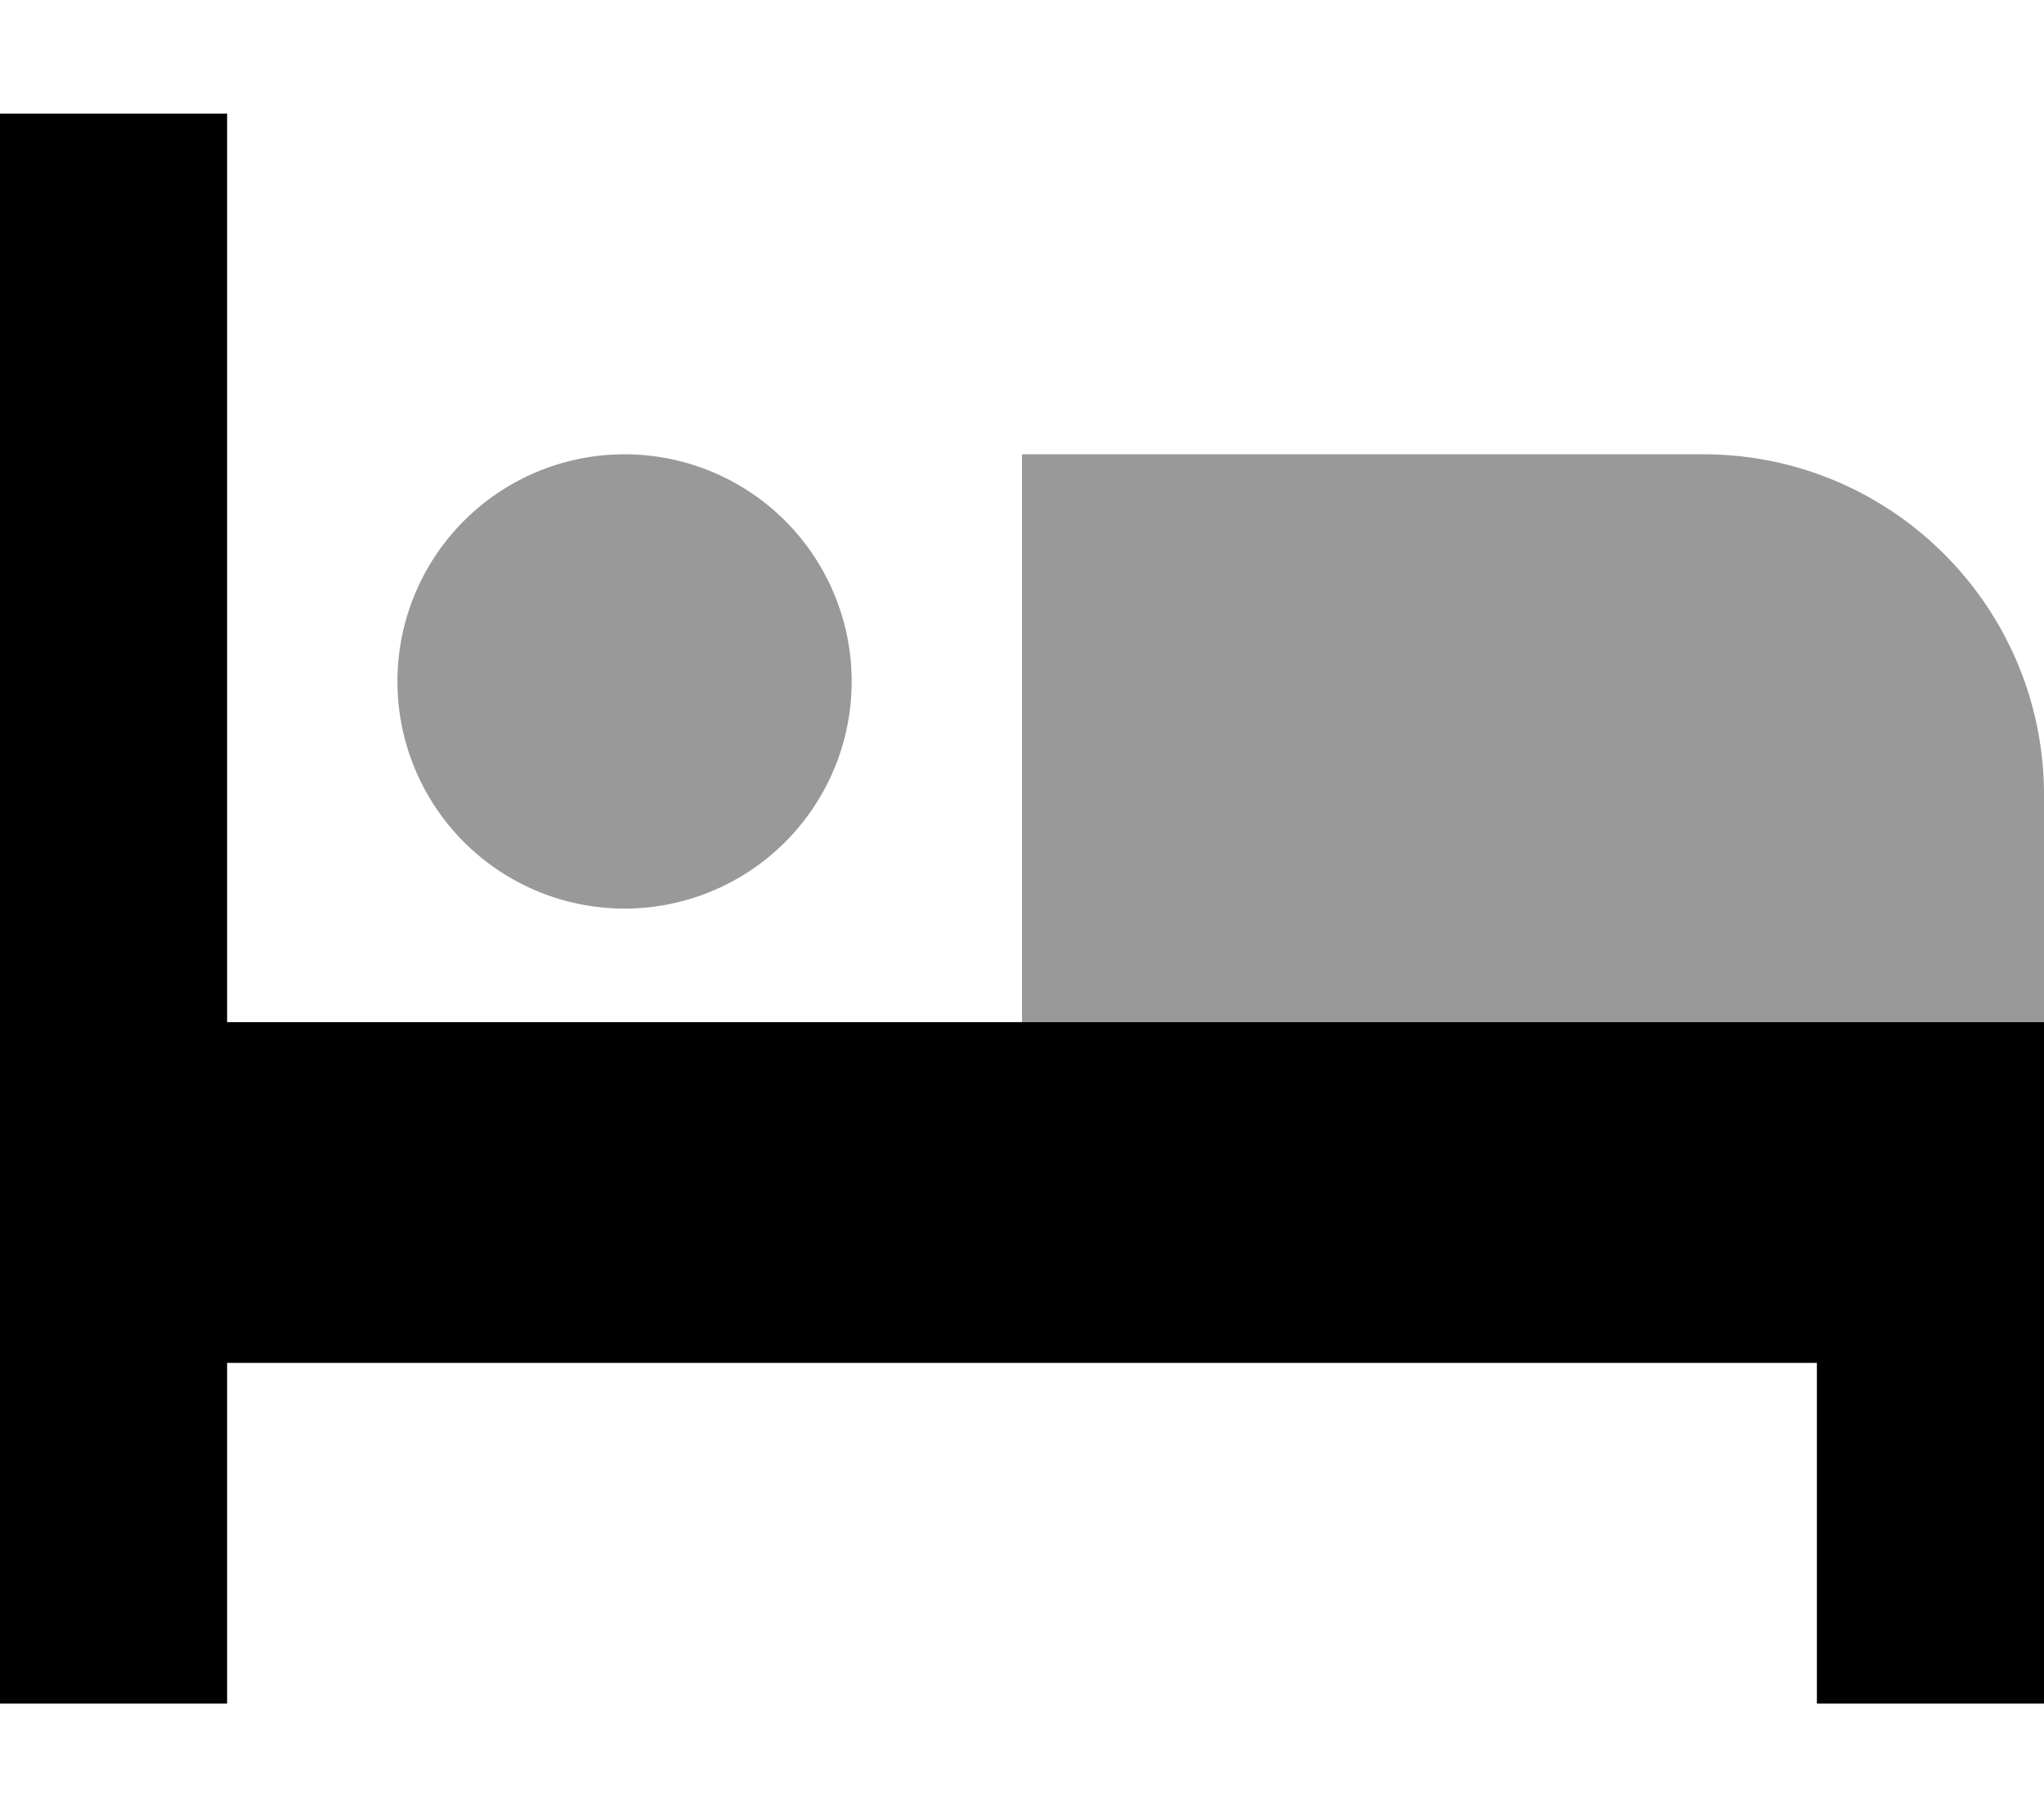
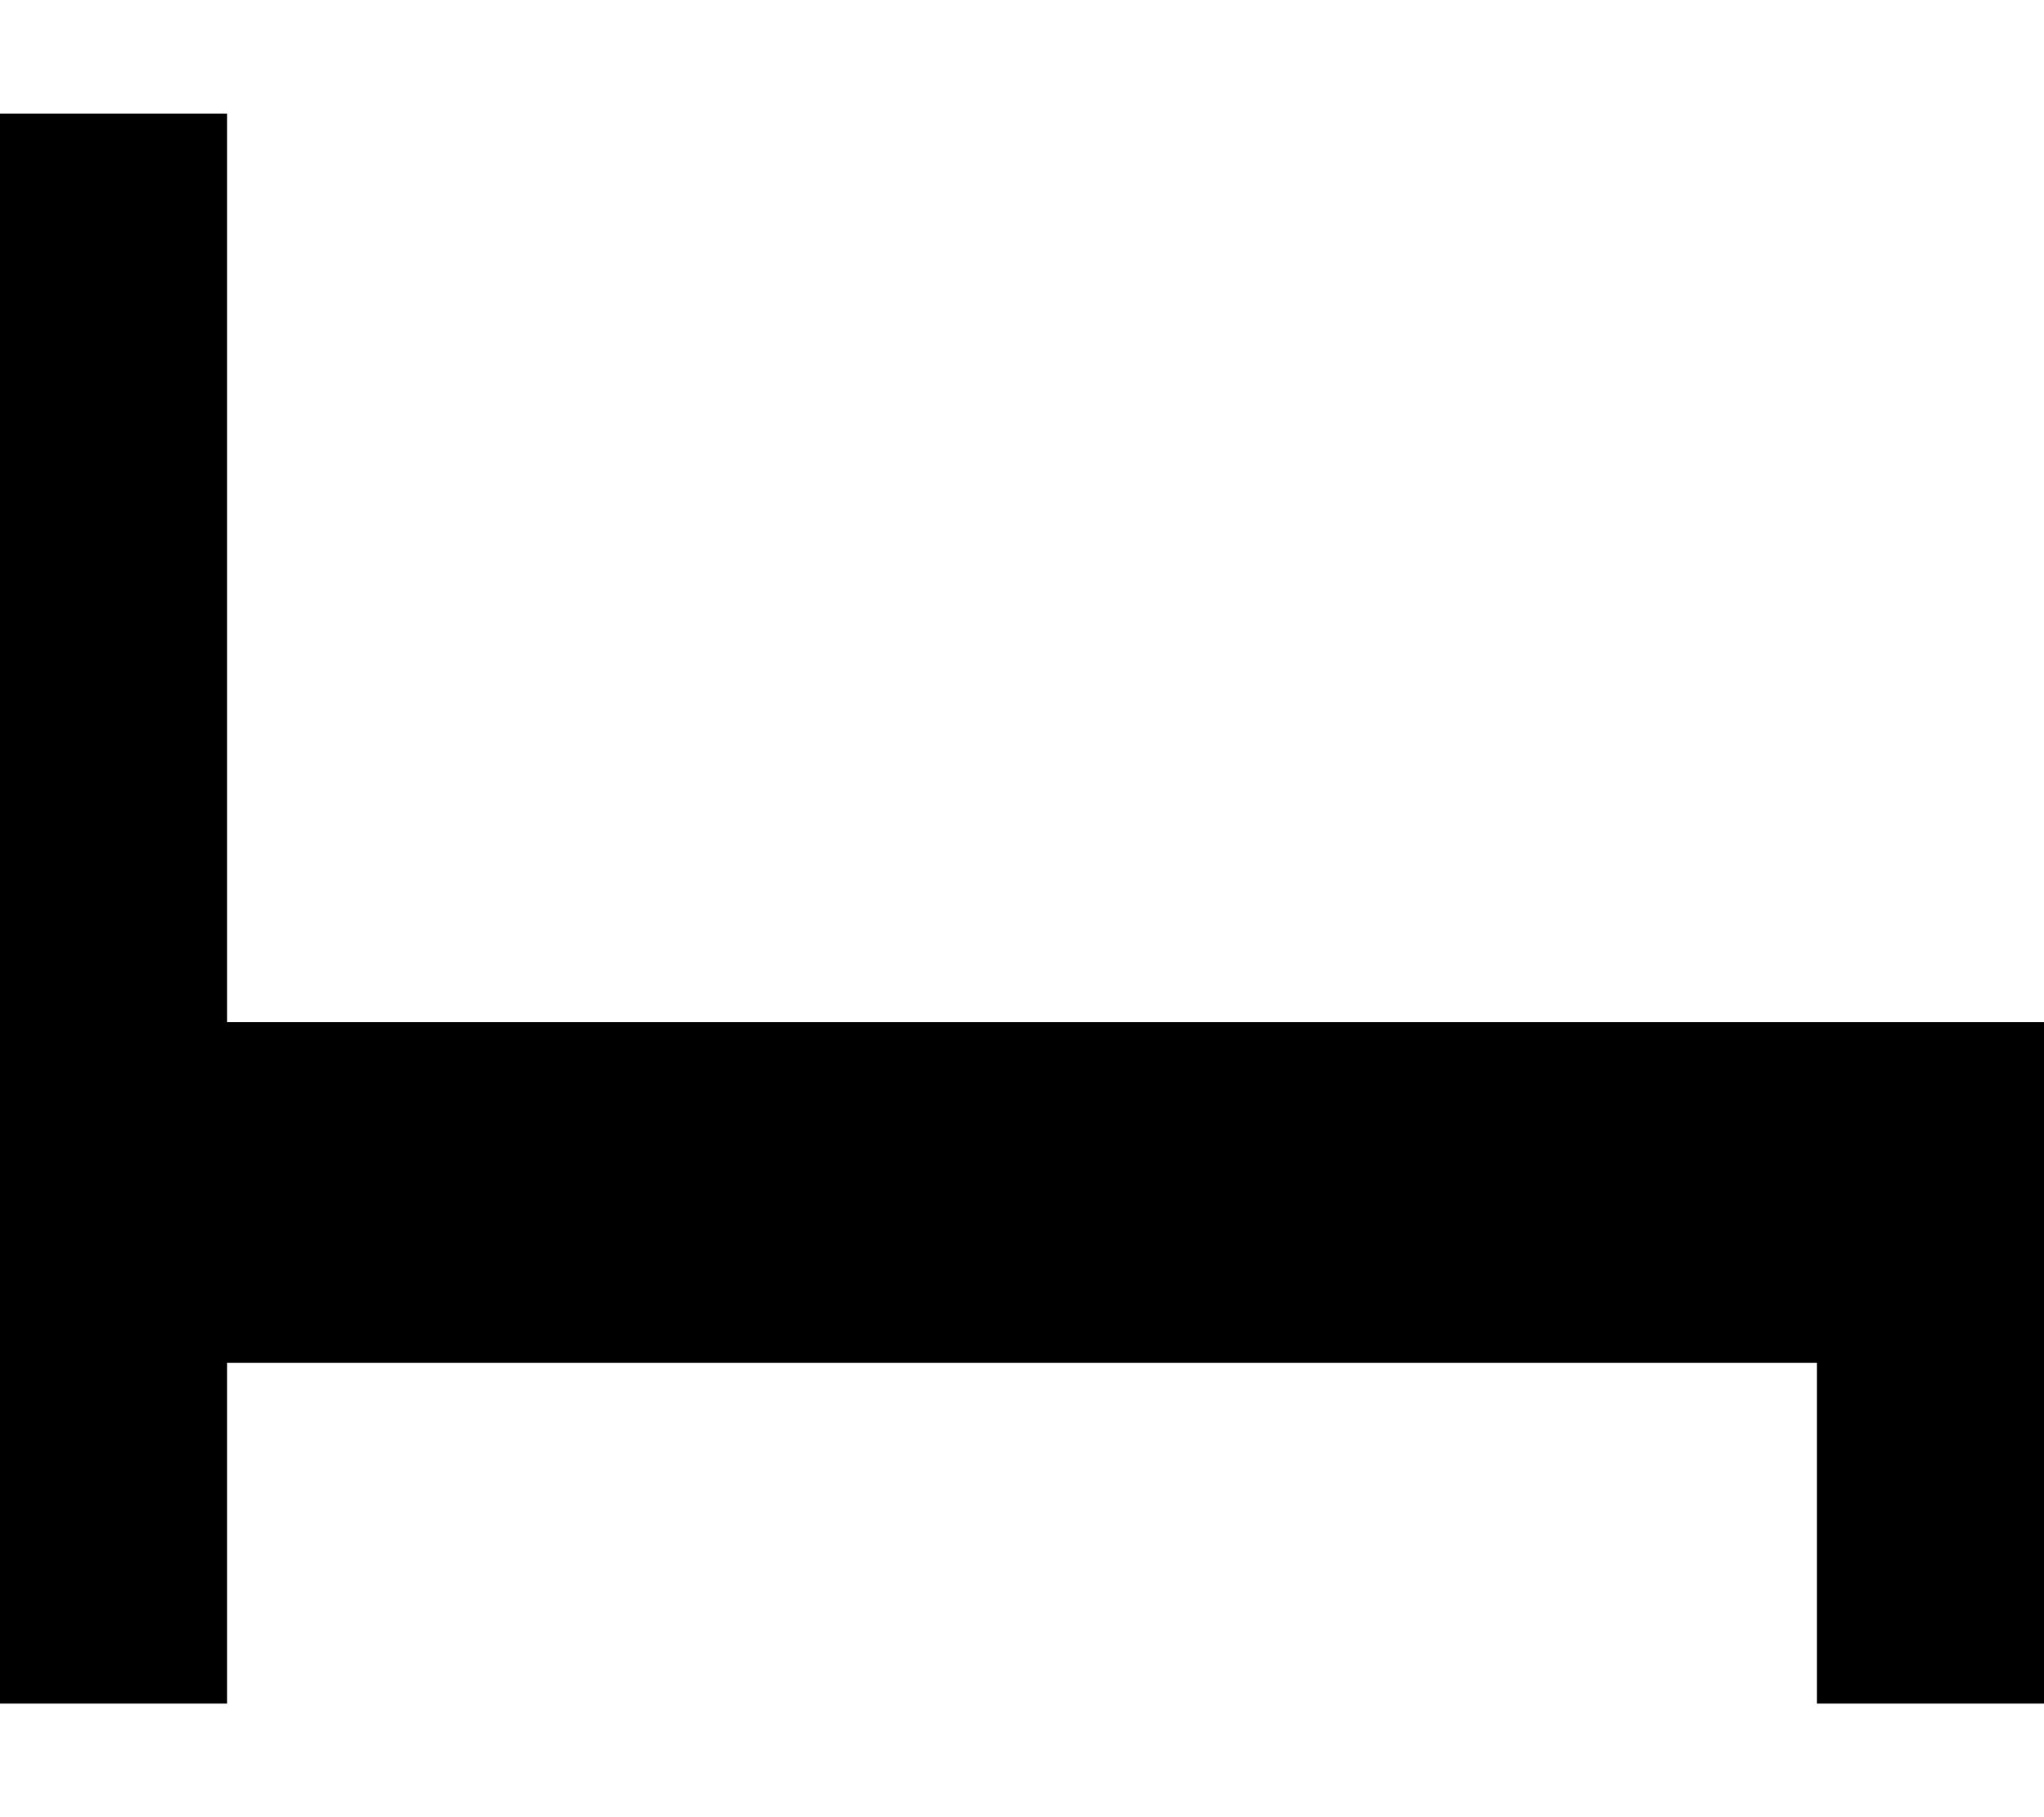
<svg xmlns="http://www.w3.org/2000/svg" viewBox="0 0 576 512">
-   <path style="fill:currentColor;opacity:.4" d="M240 192a64 64 0 1 1 -128 0 64 64 0 1 1 128 0zm48-64l192 0c53 0 96 43 96 96l0 64-288 0 0-160z" />
  <path style="fill:currentColor;opacity:1" d="M64 32l0 256 512 0 0 192-64 0 0-96-448 0 0 96-64 0 0-448 64 0z" />
</svg>